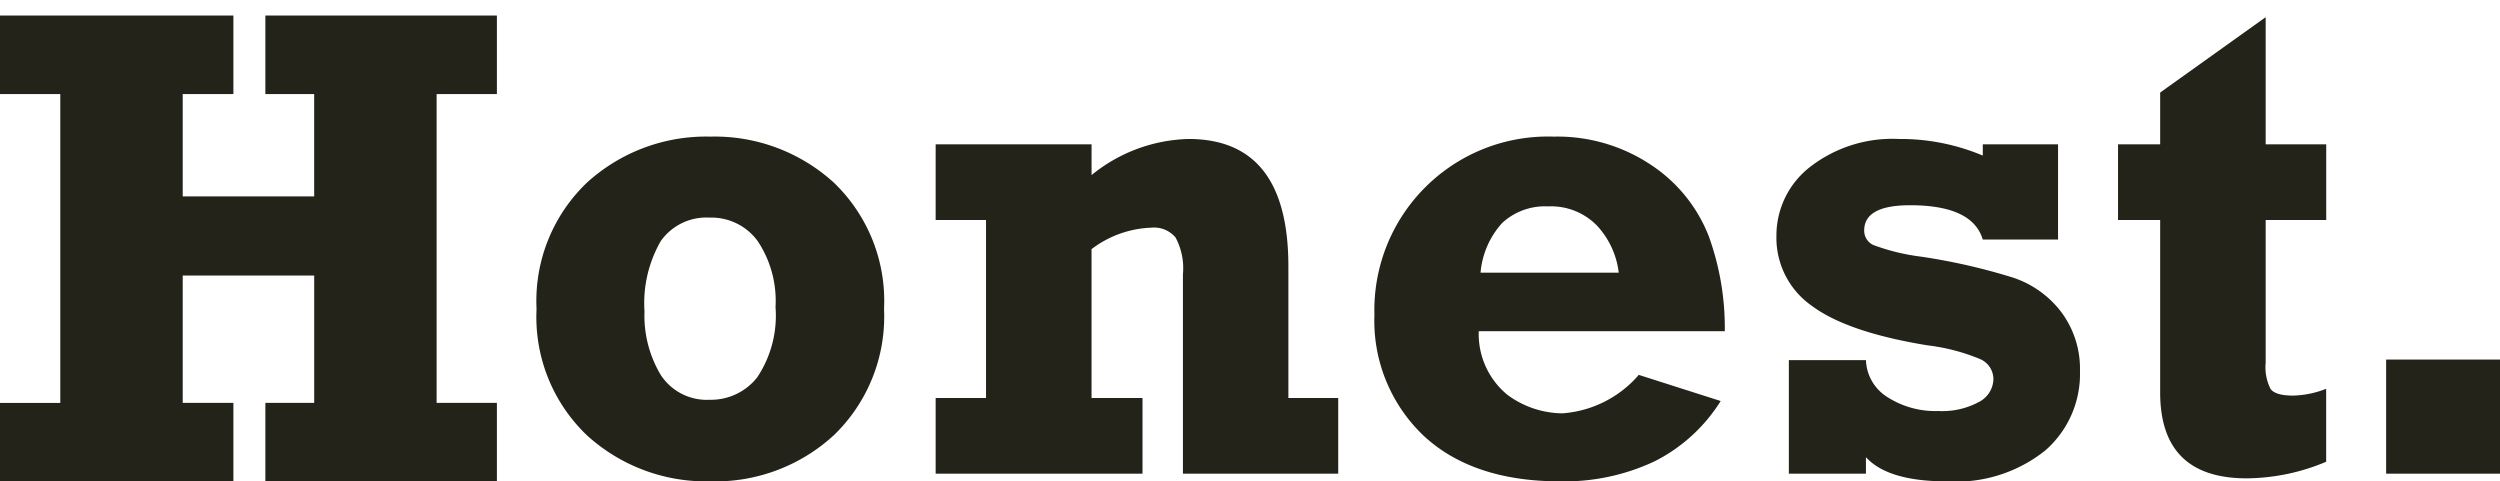
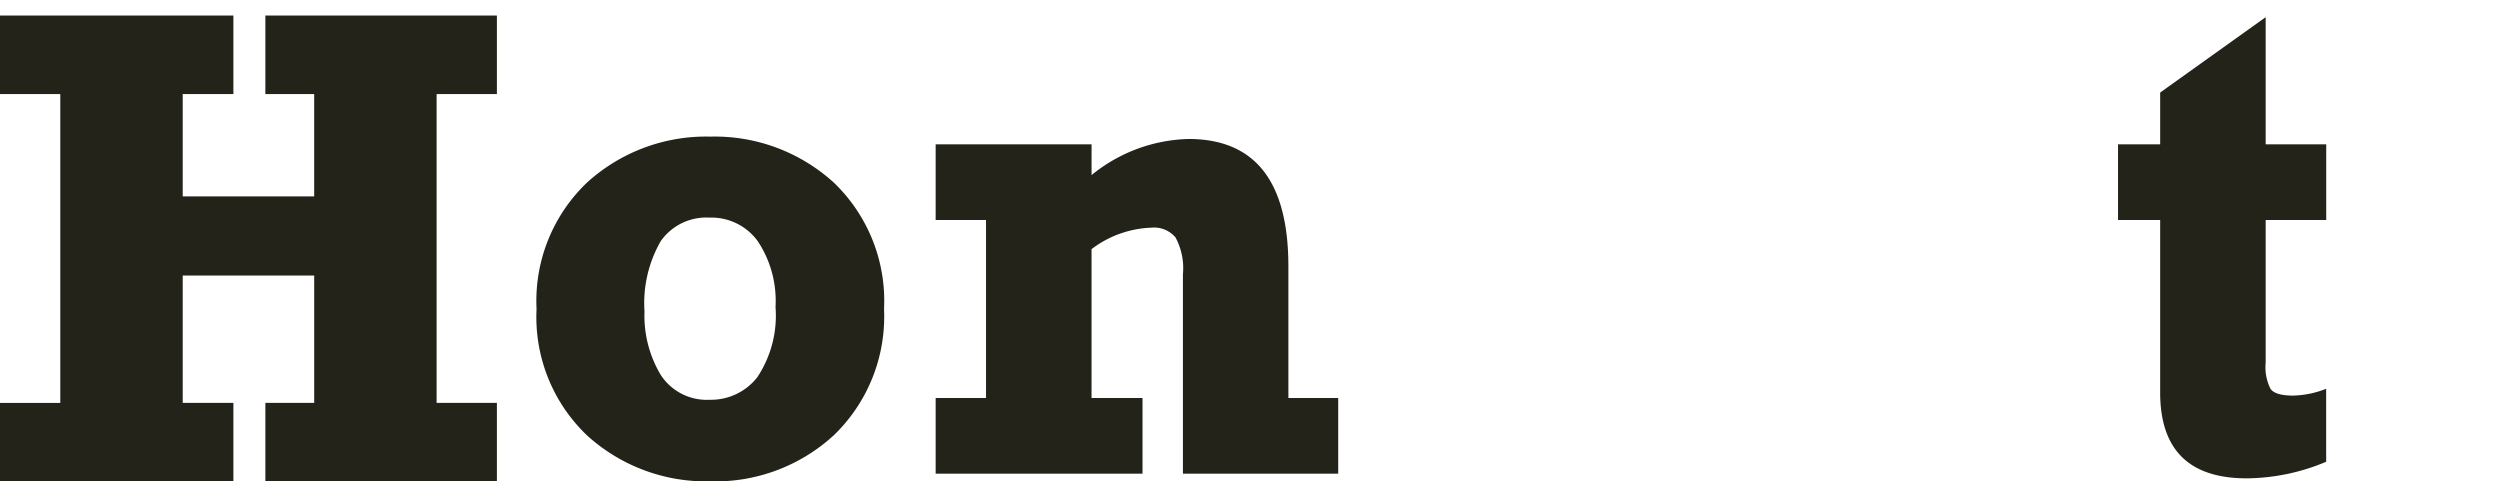
<svg xmlns="http://www.w3.org/2000/svg" width="161" height="31" viewBox="0 0 161 31">
  <defs>
    <clipPath id="a">
      <path d="M0,31H161V0H0Z" fill="none" />
    </clipPath>
  </defs>
  <path d="M17.09,0V5.057h3.143v6.592H11.767V5.057h3.264V0H0V5.057H3.883v19.89H0V30H15.031V24.946H11.767v-8.2h8.467v8.2H17.09V30H32V24.946H28.118V5.057H32V0Z" transform="translate(0 1)" fill="#23231a" />
  <path d="M11.191,22.2a11.387,11.387,0,0,1-7.948-2.966A10.52,10.52,0,0,1,0,11.1,10.527,10.527,0,0,1,3.243,2.966,11.387,11.387,0,0,1,11.191,0a11.384,11.384,0,0,1,7.957,2.966A10.545,10.545,0,0,1,22.378,11.1a10.616,10.616,0,0,1-3.2,8.1A11.271,11.271,0,0,1,11.191,22.2ZM11.148,5.216A3.593,3.593,0,0,0,8,6.727a8.009,8.009,0,0,0-1.048,4.53,7.419,7.419,0,0,0,1.041,4.082,3.531,3.531,0,0,0,3.155,1.608A3.784,3.784,0,0,0,14.213,15.5a7.167,7.167,0,0,0,1.177-4.531,6.945,6.945,0,0,0-1.144-4.234A3.684,3.684,0,0,0,11.148,5.216Z" transform="translate(34.554 8.798)" fill="#23231a" />
  <path d="M0,5.219V.343H10.041V2.325A10.276,10.276,0,0,1,16.28,0q6.441,0,6.436,8.209v8.471h3.209v4.873h-10V8.715a4.224,4.224,0,0,0-.471-2.365A1.8,1.8,0,0,0,13.9,5.712a6.745,6.745,0,0,0-3.861,1.382v9.586h3.283v4.873H0V16.681H3.244V5.219Z" transform="translate(60.256 8.95)" fill="#23231a" />
-   <path d="M11.928,22.2c-3.734,0-6.687-.994-8.778-2.955A10.206,10.206,0,0,1,0,11.473,11.176,11.176,0,0,1,11.535,0a10.87,10.87,0,0,1,6.307,1.84,9.745,9.745,0,0,1,3.691,4.578,17.311,17.311,0,0,1,1.031,6.112H6.719a5.063,5.063,0,0,0,1.835,4.09,6.029,6.029,0,0,0,3.551,1.2,7.154,7.154,0,0,0,4.919-2.476L22.3,17.028a10.7,10.7,0,0,1-4.251,3.88A13.62,13.62,0,0,1,11.928,22.2ZM11.182,4.494A4.053,4.053,0,0,0,8.229,5.56a5.456,5.456,0,0,0-1.395,3.2h8.9a5.378,5.378,0,0,0-1.39-3.016A4.122,4.122,0,0,0,11.182,4.494Z" transform="translate(88.513 8.798)" fill="#23231a" />
-   <path d="M.8,21.553v-7.31H5.766a2.917,2.917,0,0,0,1.391,2.386,5.713,5.713,0,0,0,3.264.89,4.962,4.962,0,0,0,2.615-.58,1.7,1.7,0,0,0,.938-1.476,1.414,1.414,0,0,0-.858-1.289,12.672,12.672,0,0,0-3.366-.881q-5.168-.84-7.46-2.54A5.337,5.337,0,0,1,0,6.249a5.584,5.584,0,0,1,2.156-4.44A8.656,8.656,0,0,1,7.889,0a13.648,13.648,0,0,1,5.4,1.069V.343h4.847V6.475H13.288c-.439-1.473-2-2.208-4.68-2.208q-2.958,0-2.955,1.63a1.008,1.008,0,0,0,.6.937,13.783,13.783,0,0,0,3.092.749,39.059,39.059,0,0,1,5.895,1.346,6.447,6.447,0,0,1,3.131,2.253,6.109,6.109,0,0,1,1.177,3.77,6.529,6.529,0,0,1-2.236,5.109,9.2,9.2,0,0,1-6.331,1.989q-3.805,0-5.217-1.559v1.062Z" transform="translate(114.402 8.95)" fill="#23231a" />
  <path d="M.8,21.553v-7.31H5.766a2.917,2.917,0,0,0,1.391,2.386,5.713,5.713,0,0,0,3.264.89,4.962,4.962,0,0,0,2.615-.58,1.7,1.7,0,0,0,.938-1.476,1.414,1.414,0,0,0-.858-1.289,12.672,12.672,0,0,0-3.366-.881q-5.168-.84-7.46-2.54A5.337,5.337,0,0,1,0,6.249a5.584,5.584,0,0,1,2.156-4.44A8.656,8.656,0,0,1,7.889,0a13.648,13.648,0,0,1,5.4,1.069V.343h4.847V6.475H13.288c-.439-1.473-2-2.208-4.68-2.208q-2.958,0-2.955,1.63a1.008,1.008,0,0,0,.6.937,13.783,13.783,0,0,0,3.092.749,39.059,39.059,0,0,1,5.895,1.346,6.447,6.447,0,0,1,3.131,2.253,6.109,6.109,0,0,1,1.177,3.77,6.529,6.529,0,0,1-2.236,5.109,9.2,9.2,0,0,1-6.331,1.989q-3.805,0-5.217-1.559v1.062Z" transform="translate(114.402 8.95)" fill="none" />
  <path d="M0,13.063V8.188H2.714V4.855L9.508,0V8.188h3.9v4.876h-3.9v9.2a3.063,3.063,0,0,0,.317,1.68c.211.288.7.427,1.453.427a6.137,6.137,0,0,0,2.126-.439v4.7A13.392,13.392,0,0,1,8.286,29.7q-5.573,0-5.572-5.532V13.063Z" transform="translate(136.401 1.105)" fill="#23231a" />
  <path d="M0,31H161V0H0Z" fill="none" />
  <g clip-path="url(#a)">
-     <path d="M0,7.348H7.333V0H0Z" transform="translate(153.667 23.156)" fill="#23231a" />
-   </g>
+     </g>
</svg>